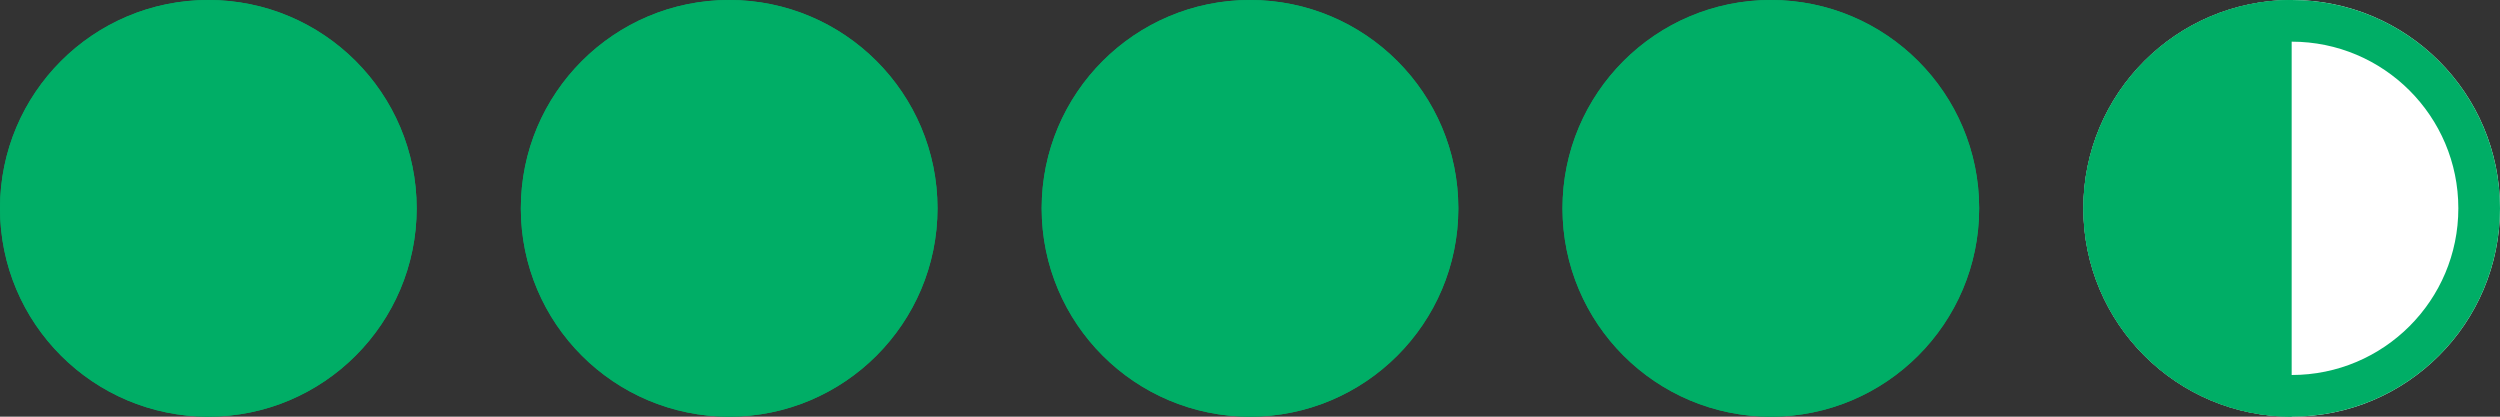
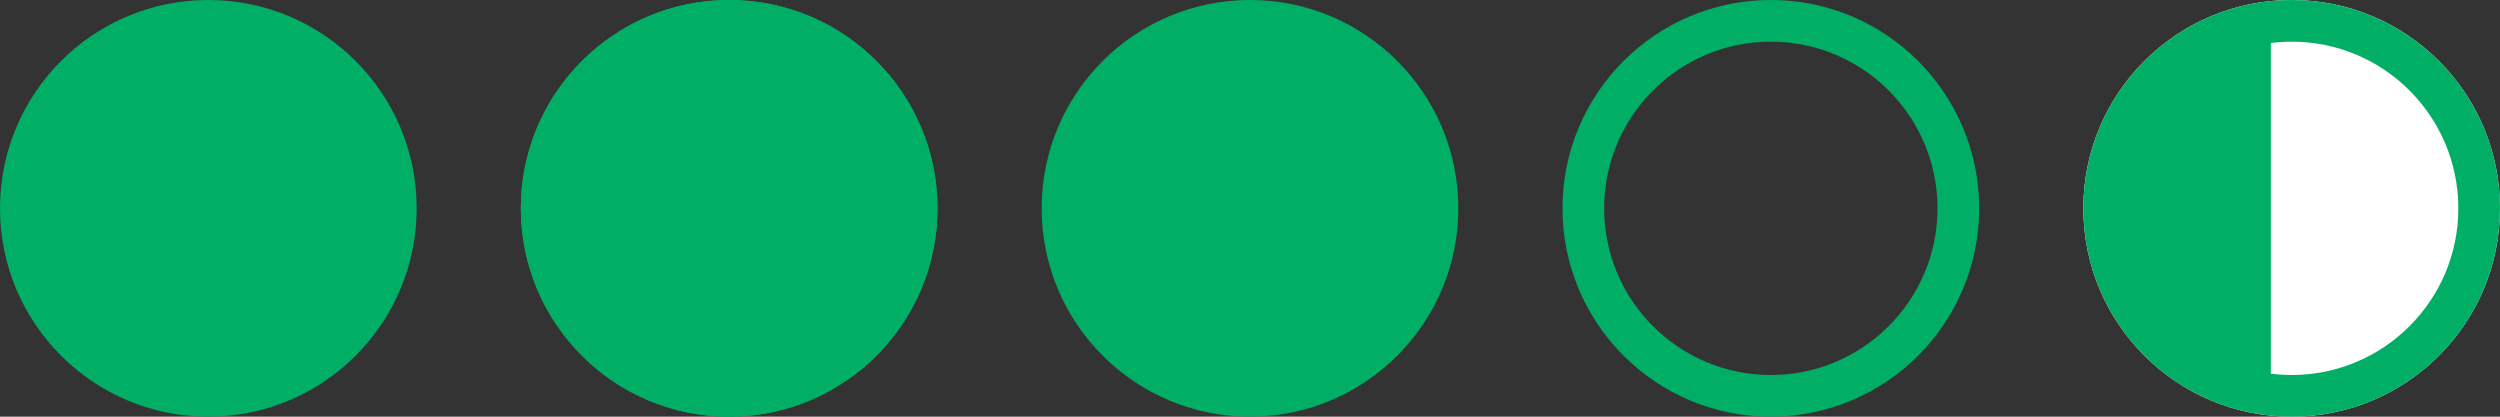
<svg xmlns="http://www.w3.org/2000/svg" width="120" height="20">
  <rect width="100%" height="100%" fill="#333333" stroke="none" />
  <defs>
    <style>.a{fill:#00ae66;stroke:#00ae66;stroke-width:2px}.d{stroke:none}.e{fill:none}</style>
  </defs>
  <g class="a">
    <circle class="d" cx="10" cy="10" r="10" />
-     <circle class="e" cx="10" cy="10" r="9" />
  </g>
  <g class="a" transform="translate(25)">
    <circle class="d" cx="10" cy="10" r="10" />
    <circle class="e" cx="10" cy="10" r="9" />
  </g>
  <g class="a" transform="translate(50)">
    <circle class="d" cx="10" cy="10" r="10" />
-     <circle class="e" cx="10" cy="10" r="9" />
  </g>
  <g class="a" transform="translate(75)">
-     <circle class="d" cx="10" cy="10" r="10" />
    <circle class="e" cx="10" cy="10" r="9" />
  </g>
  <g transform="translate(100)" fill="#fff" stroke="#00ae66" stroke-width="2">
    <circle class="d" cx="10" cy="10" r="10" />
    <circle class="e" cx="10" cy="10" r="9" />
  </g>
  <g fill="#00ae66">
-     <path class="d" d="M109 18.945c-4.494-.5-8-4.32-8-8.945 0-4.624 3.506-8.445 8-8.945v17.89z" />
-     <path d="M108 17.747V2.253c-3.447.89-6 4.026-6 7.747 0 3.72 2.553 6.857 6 7.747M110 20c-5.515 0-10-4.486-10-10s4.486-10 10-10v20z" />
+     <path class="d" d="M109 18.945c-4.494-.5-8-4.32-8-8.945 0-4.624 3.506-8.445 8-8.945z" />
  </g>
</svg>